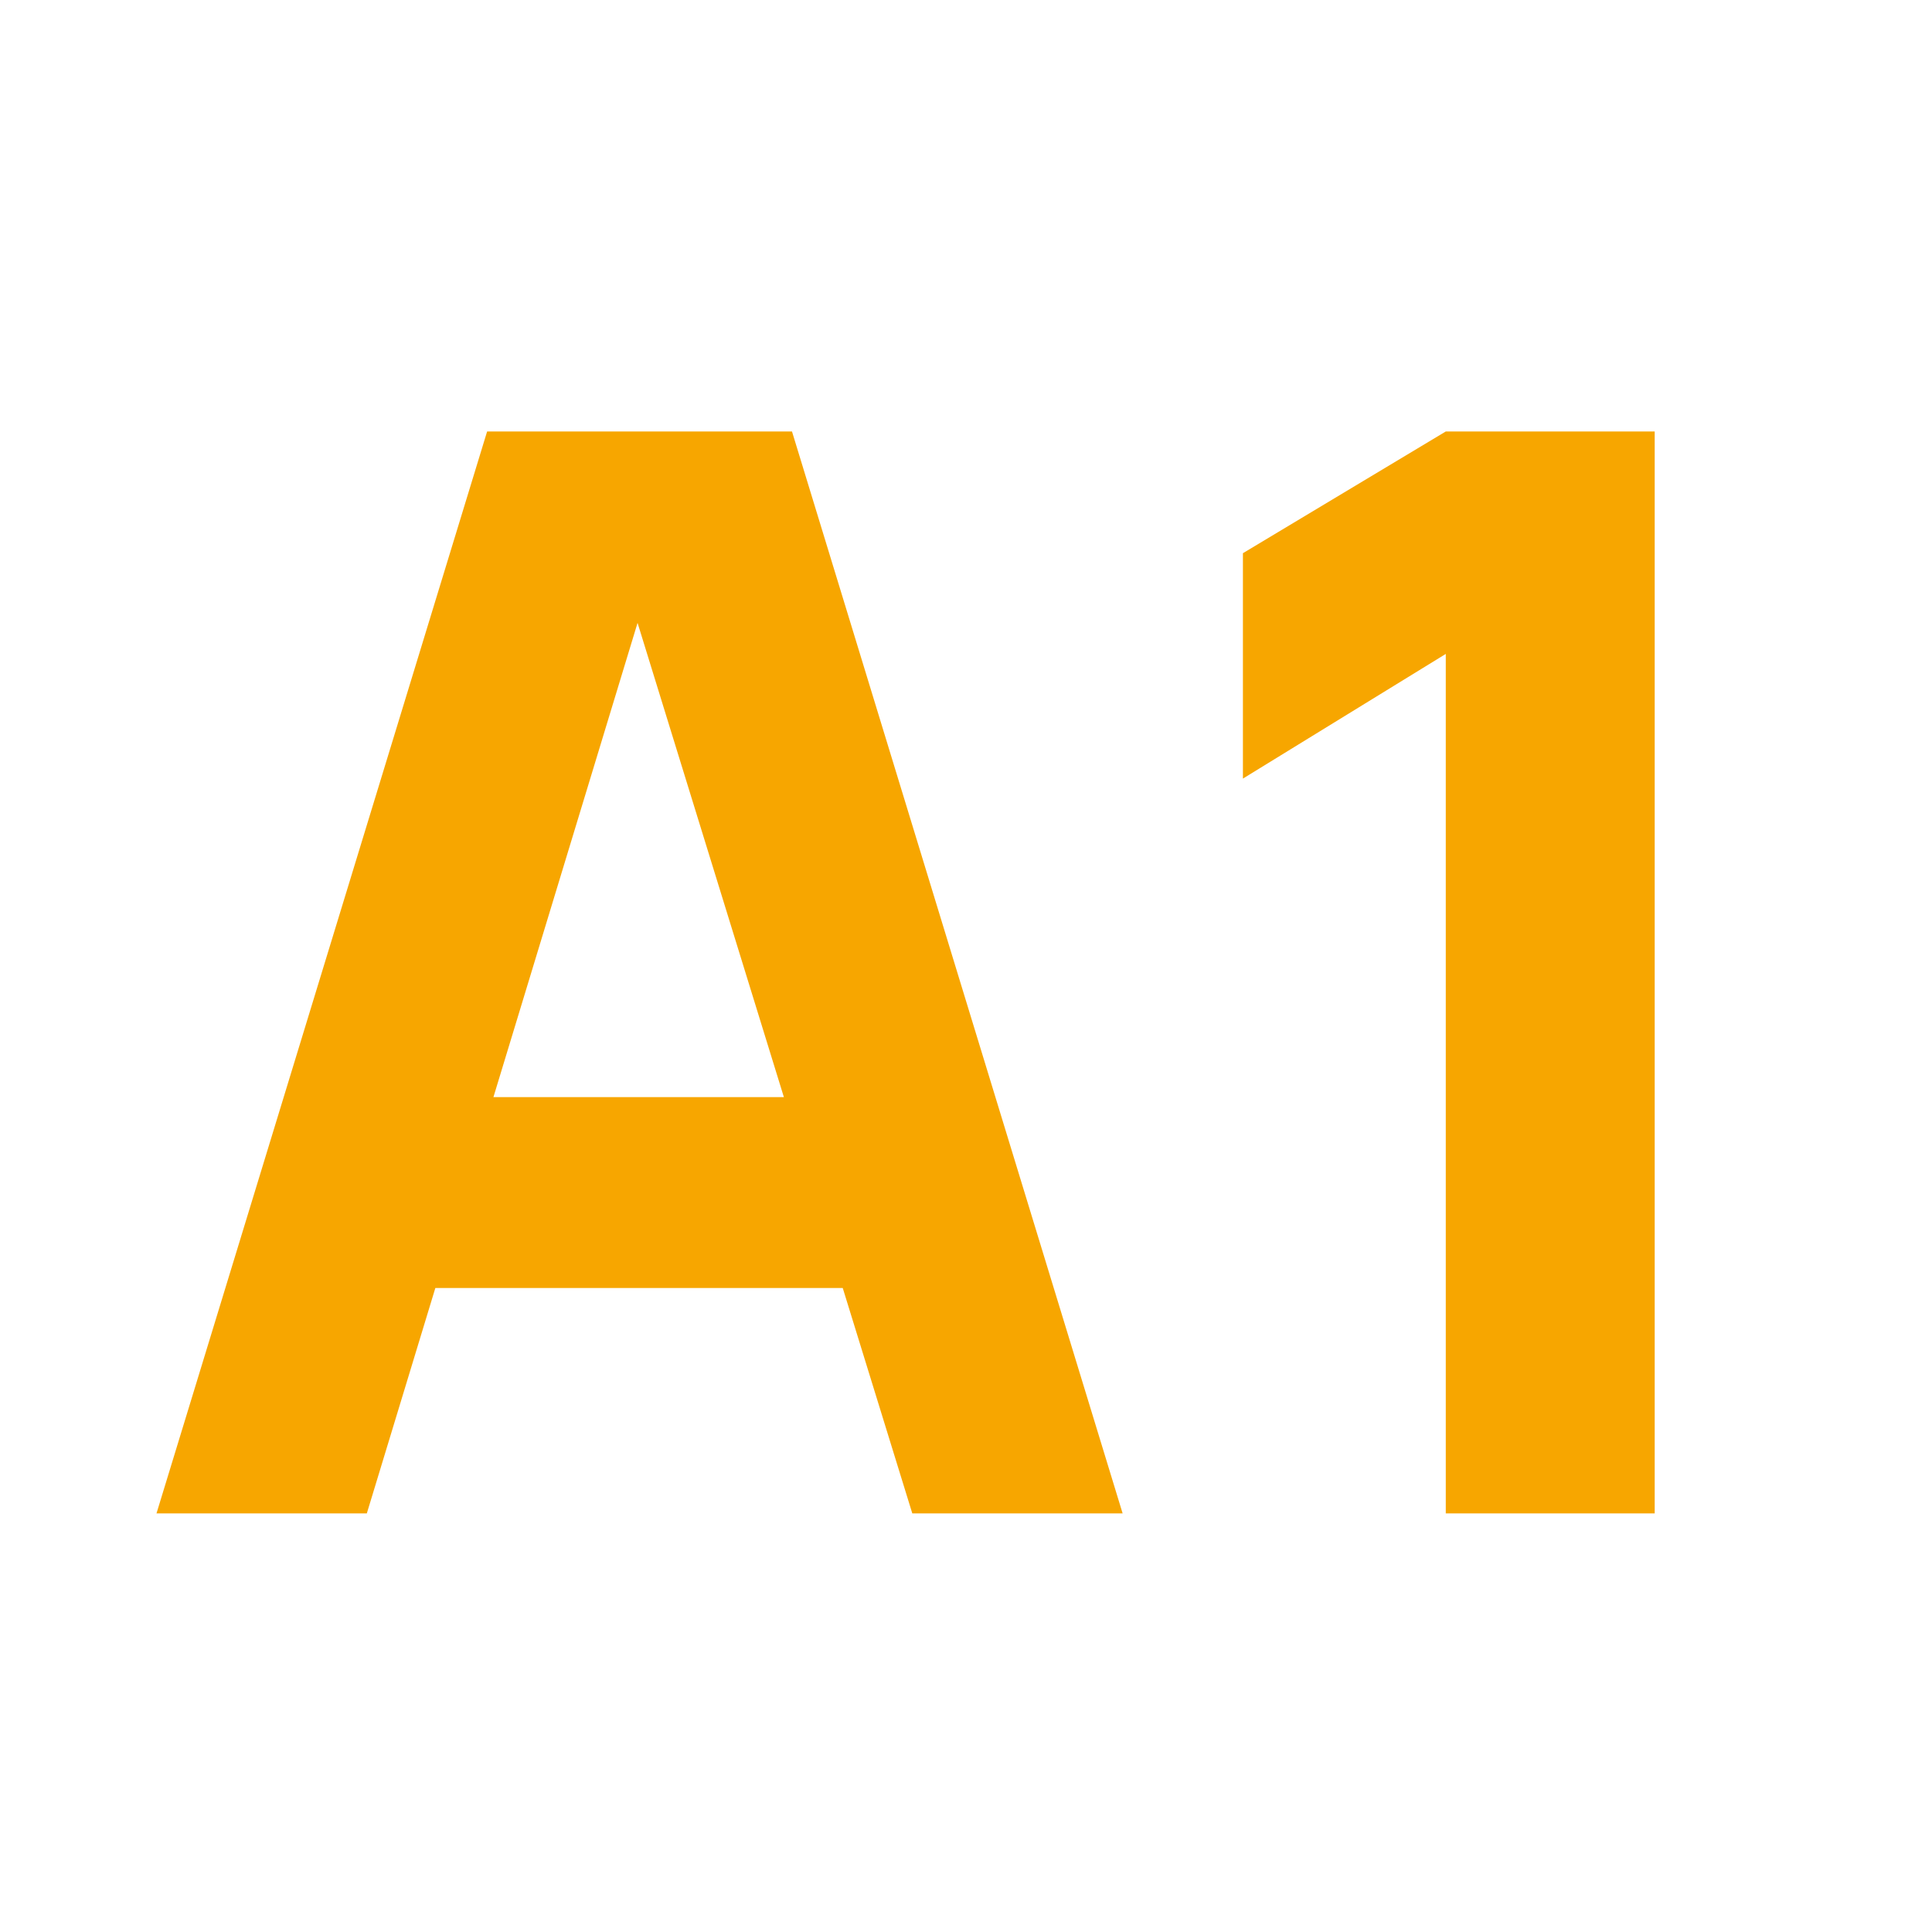
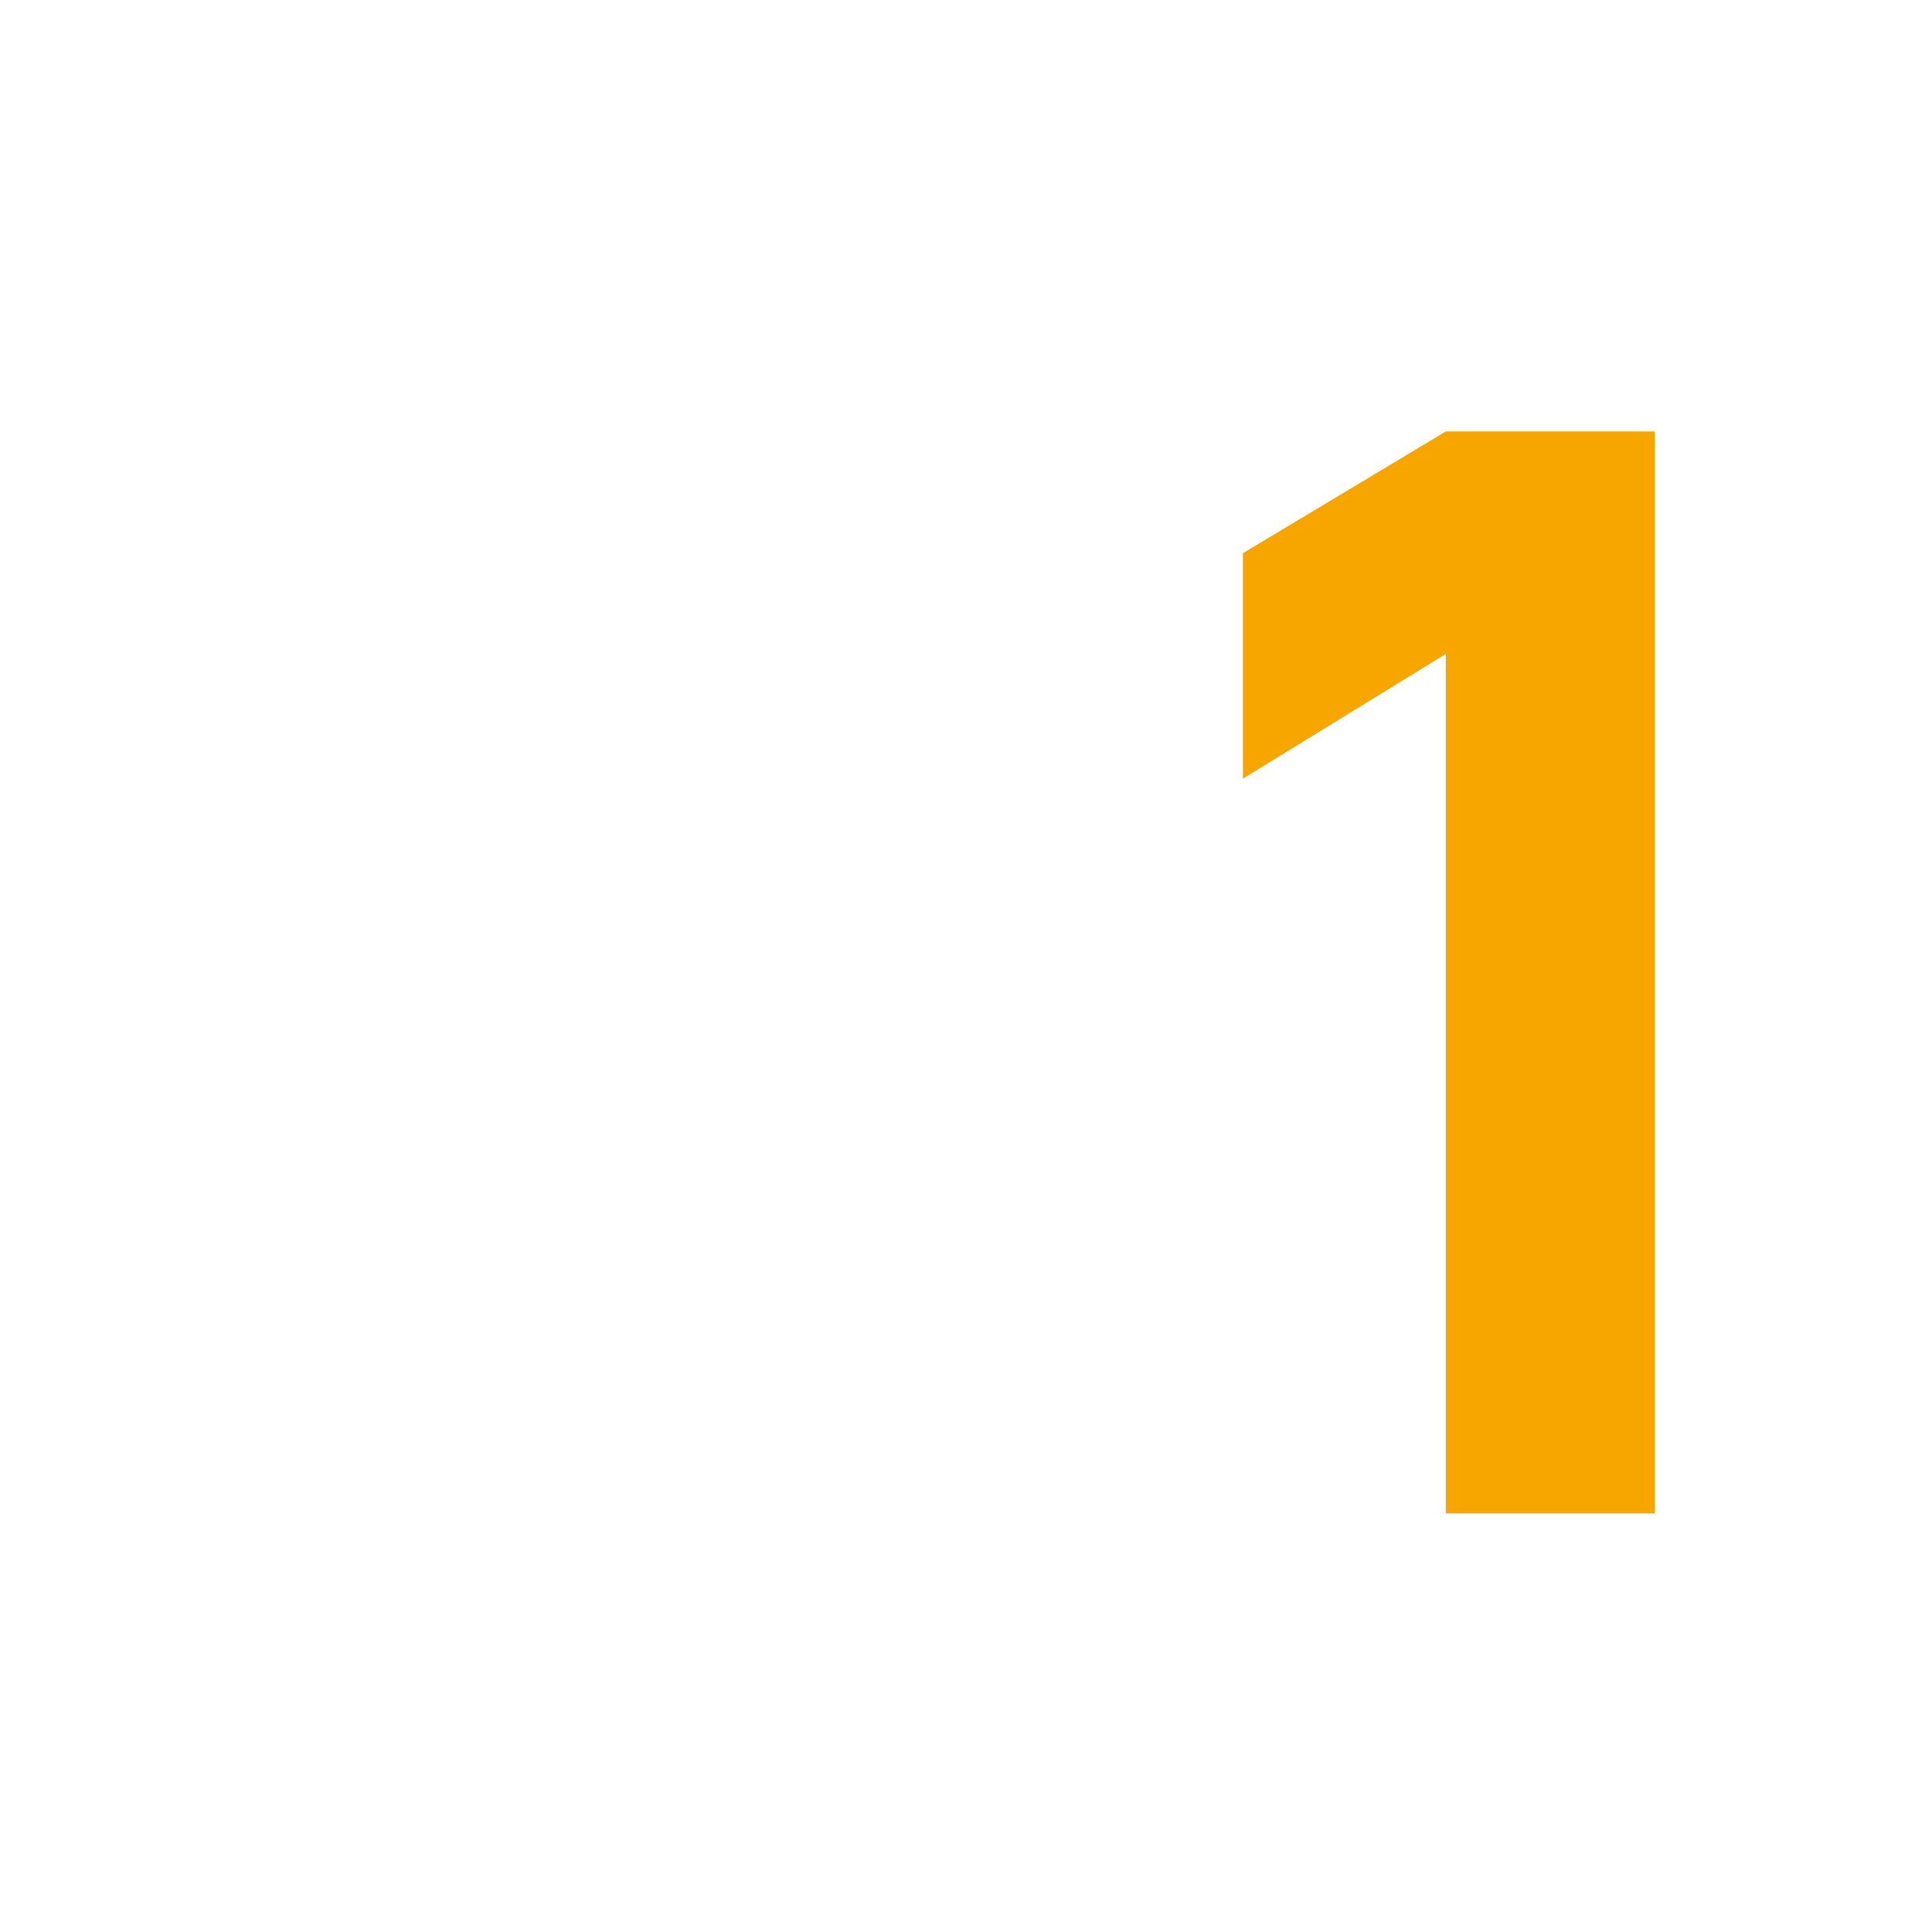
<svg xmlns="http://www.w3.org/2000/svg" id="Vrstva_1" data-name="Vrstva 1" viewBox="0 0 150 150">
  <defs>
    <style>
      .cls-1 {
        fill: #f7a600;
        stroke-width: 0px;
      }
    </style>
  </defs>
-   <path class="cls-1" d="m37.82,33.5L12.15,117.5h16.33l5.32-17.5h31.63l5.4,17.5h16.33l-25.67-84h-23.69Zm.49,51.68l11.19-36.82,11.36,36.82h-22.55Z" />
  <polygon class="cls-1" points="112.25 33.5 96.5 42.95 96.5 60.45 112.25 50.77 112.25 117.5 128.47 117.5 128.47 33.5 112.25 33.5" />
</svg>